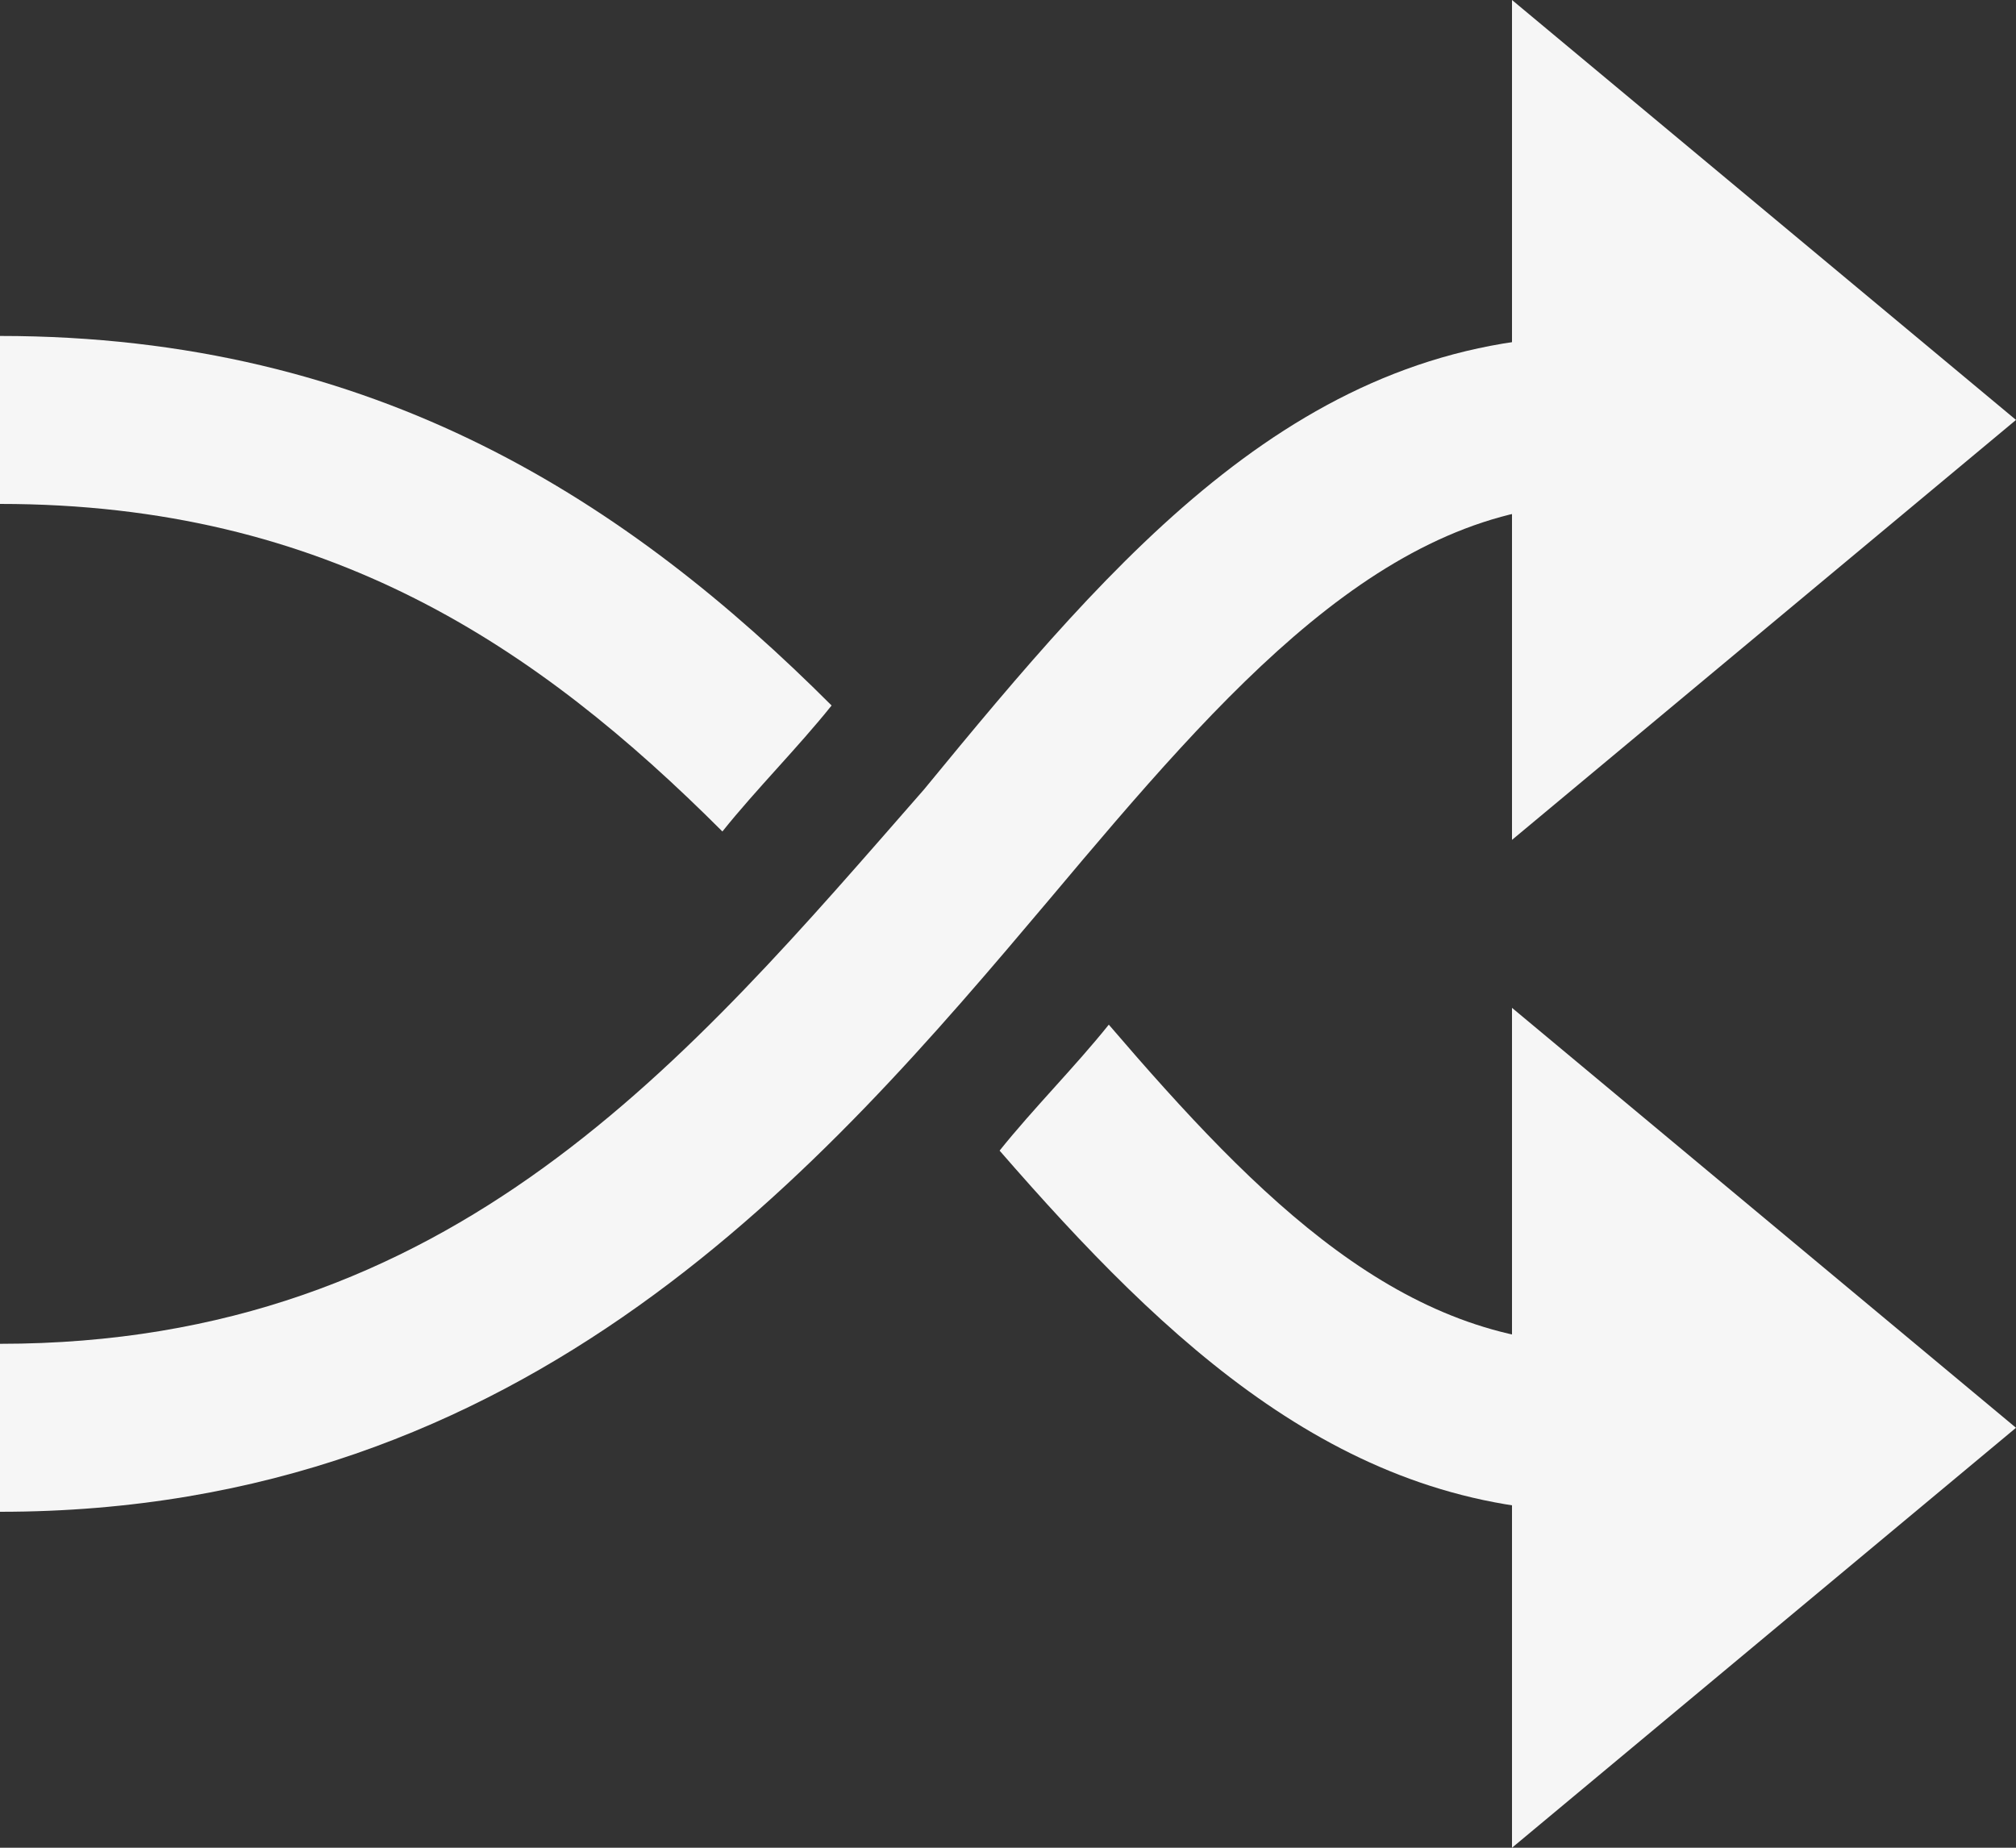
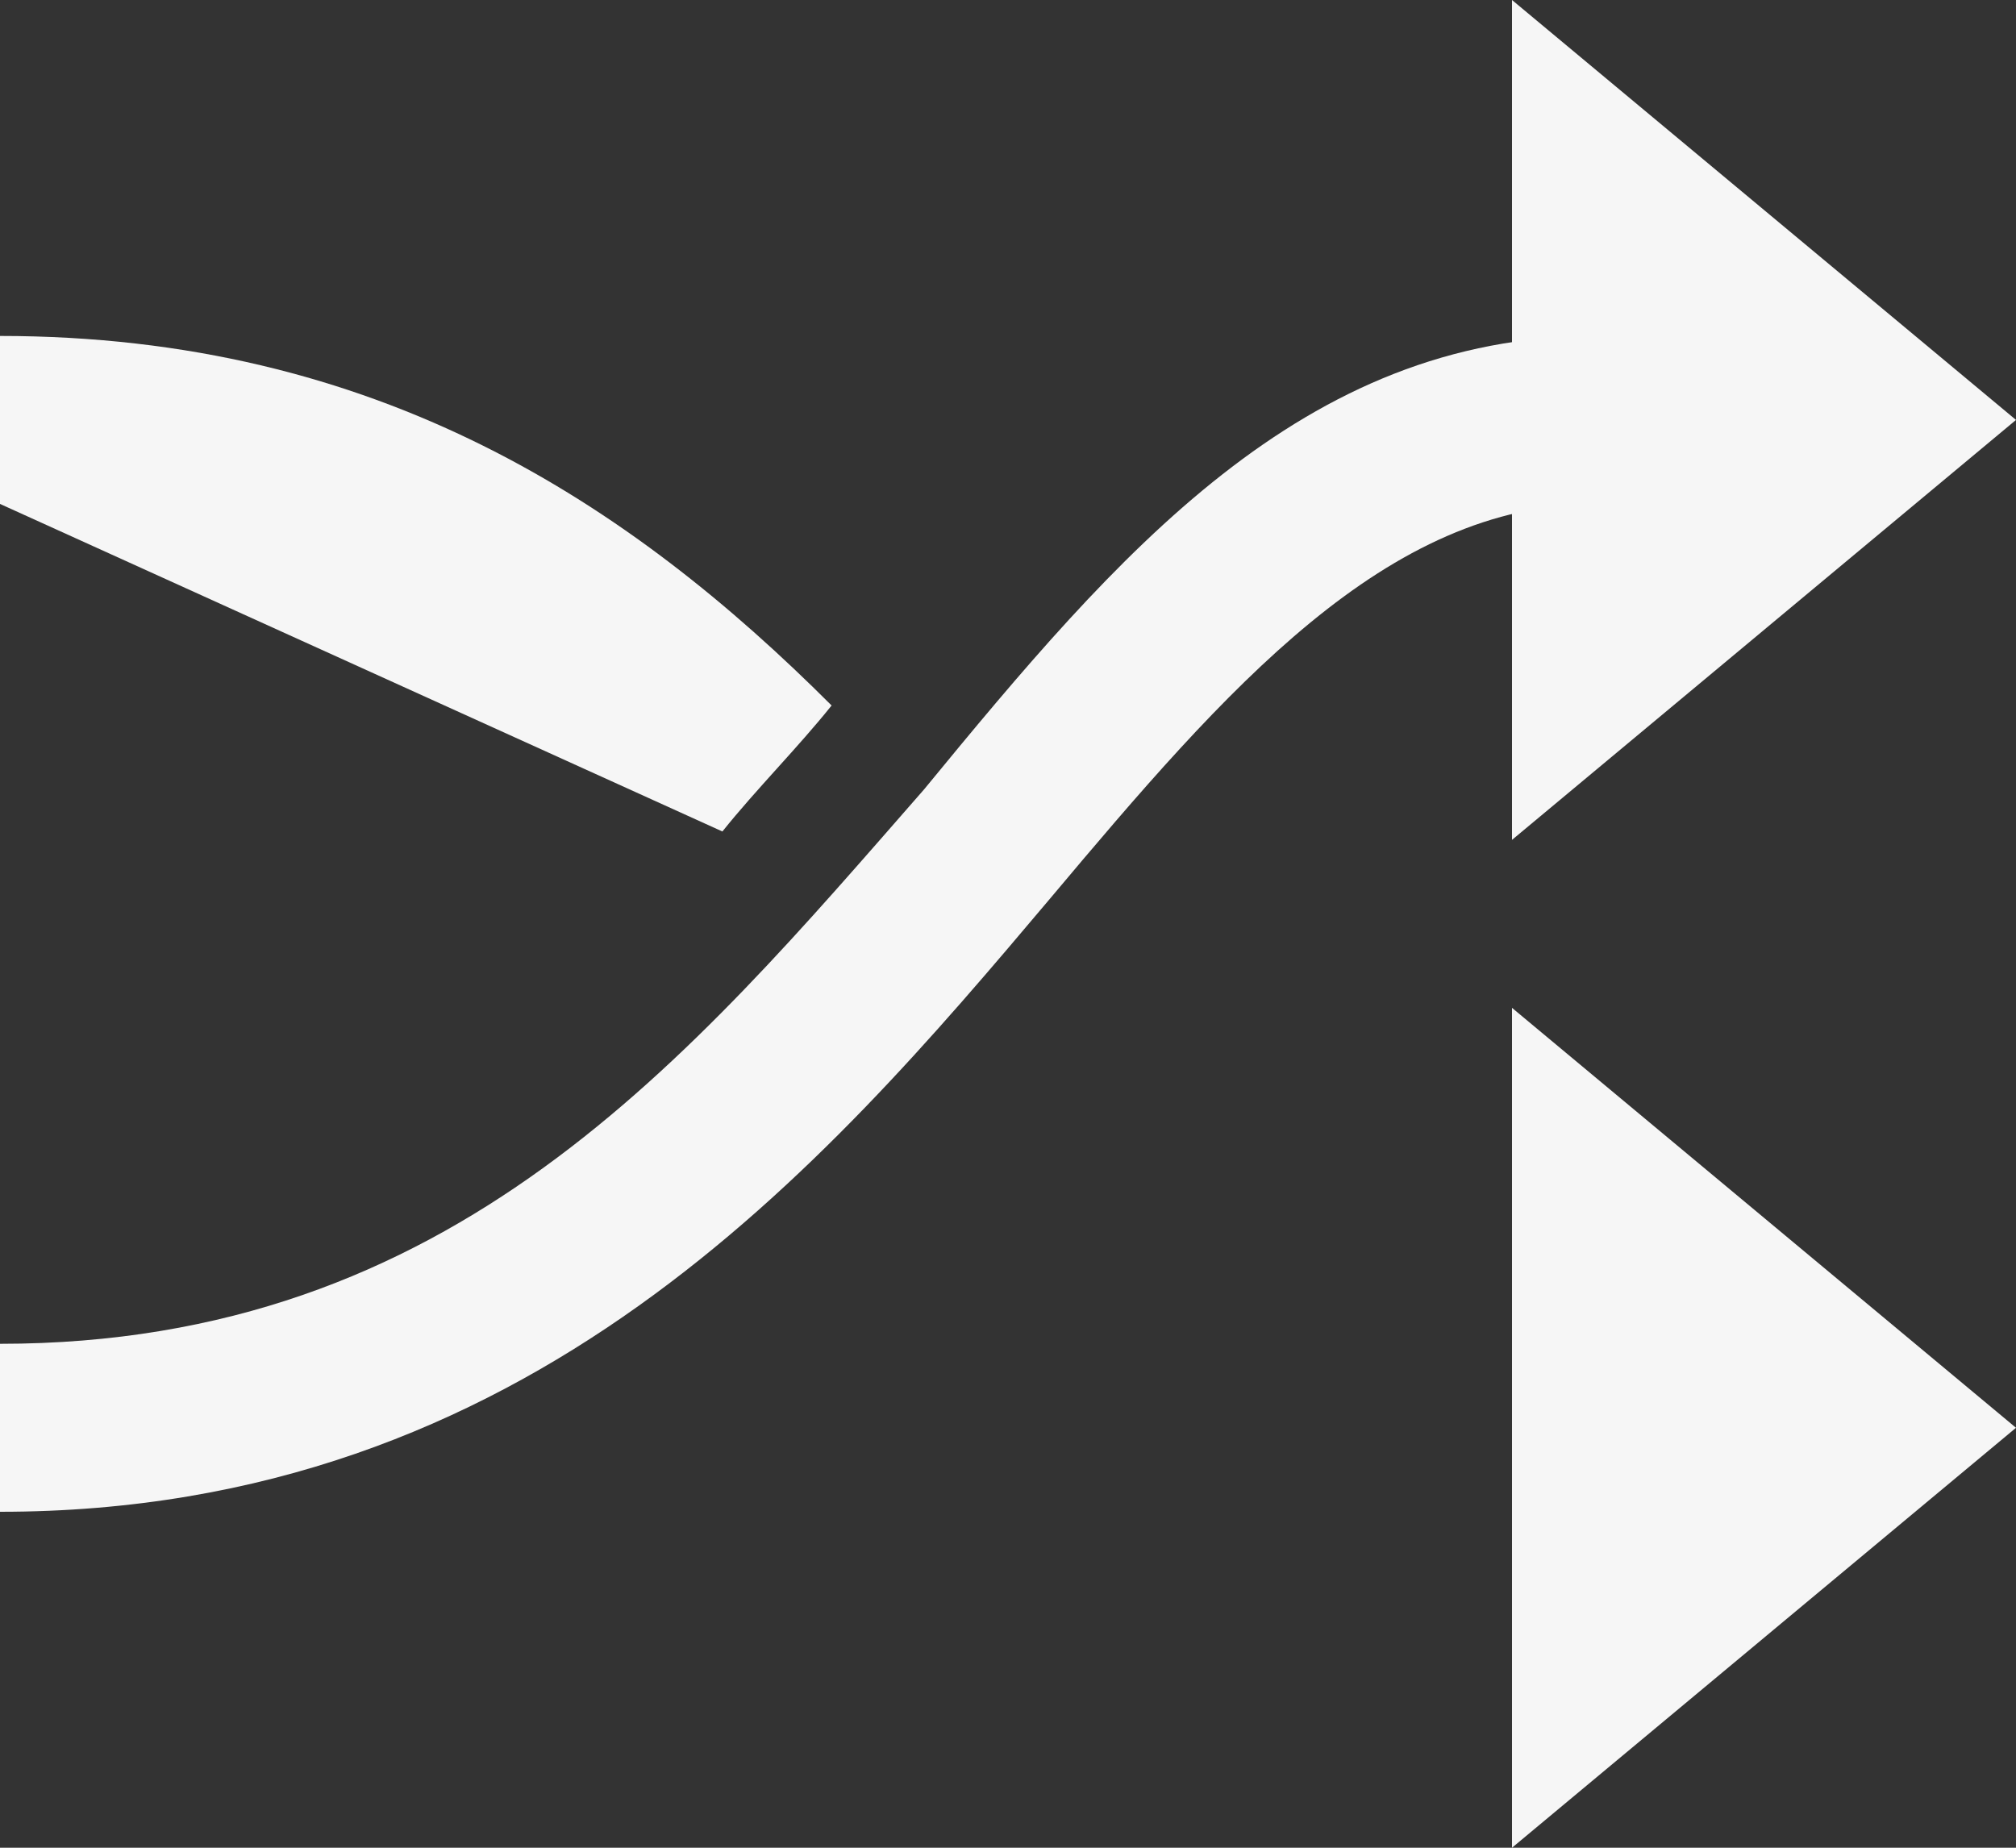
<svg xmlns="http://www.w3.org/2000/svg" fill="#f6f6f6" height="22" preserveAspectRatio="xMidYMid meet" version="1" viewBox="0.0 1.0 24.0 22.0" width="24" zoomAndPan="magnify">
  <rect x="0.0" y="1.0" width="24.0" height="22.0" fill="#333333" stroke="none" />
  <g id="change1_2">
    <path d="M18 11L18 1 24 6z" fill="inherit" />
  </g>
  <g id="change1_3">
    <path d="M18 23L18 13 24 18z" fill="inherit" />
  </g>
  <g id="change1_1">
-     <path d="M8.6,10.9c0.4-0.5,0.9-1,1.3-1.5c0,0,0,0,0,0C7.5,7,4.5,5,0,5v2C3.9,7,6.4,8.7,8.6,10.9z" fill="inherit" />
-     <path d="M13.2,13.2c-0.4,0.5-0.9,1-1.3,1.5C13.9,17,16,19,19,19v-2C16.7,17,15,15.3,13.2,13.2z" fill="inherit" />
+     <path d="M8.6,10.9c0.4-0.5,0.9-1,1.3-1.5c0,0,0,0,0,0C7.5,7,4.5,5,0,5v2z" fill="inherit" />
  </g>
  <g id="change1_4">
    <path d="M11,10.4C8.2,13.6,5.4,17,0,17v2c6.3,0,9.8-4.1,12.5-7.3C14.6,9.2,16.5,7,19,7V5 C15.5,5,13.3,7.6,11,10.4z" fill="inherit" />
  </g>
</svg>